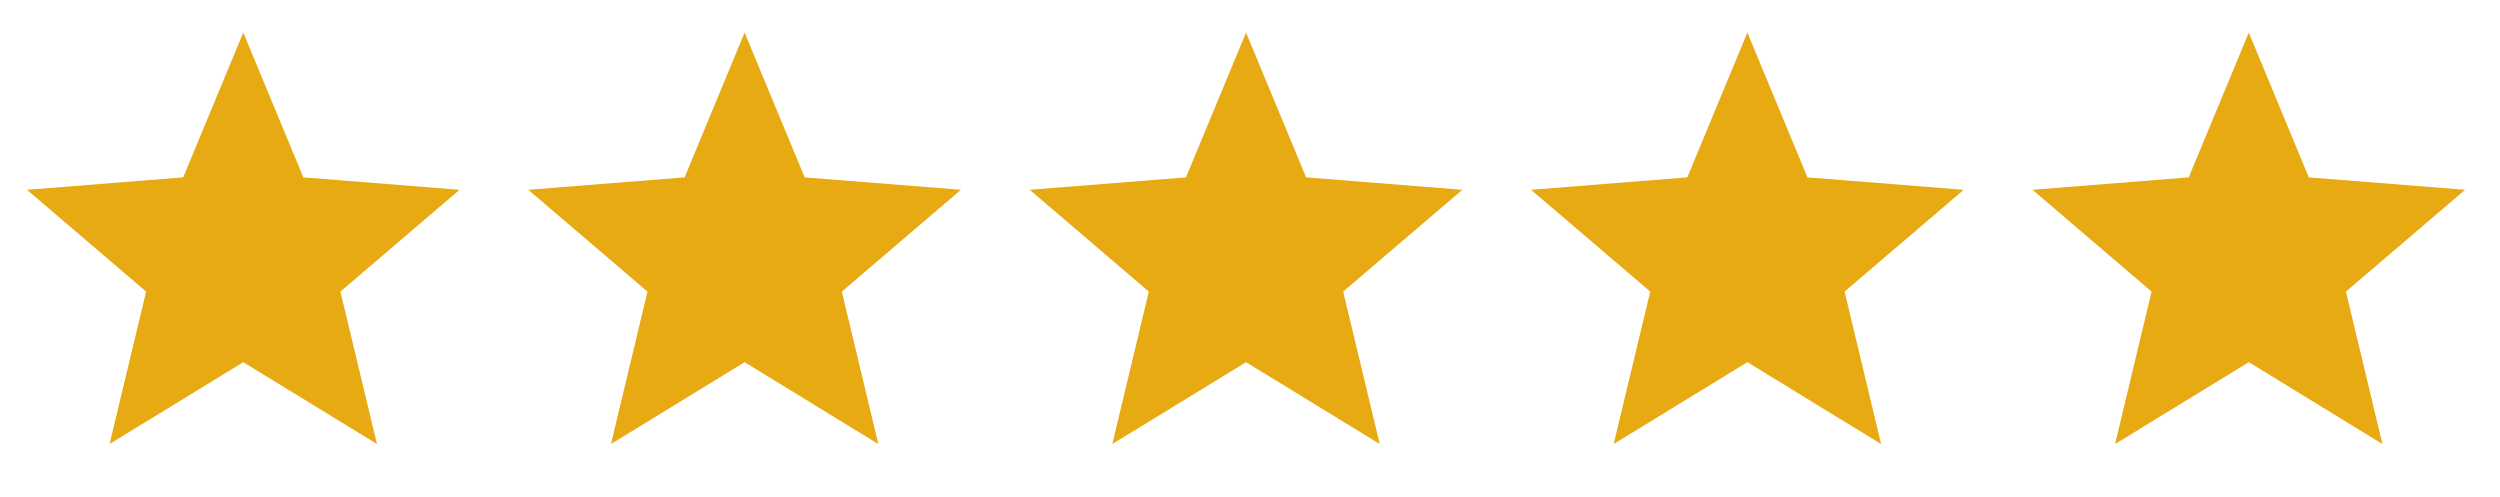
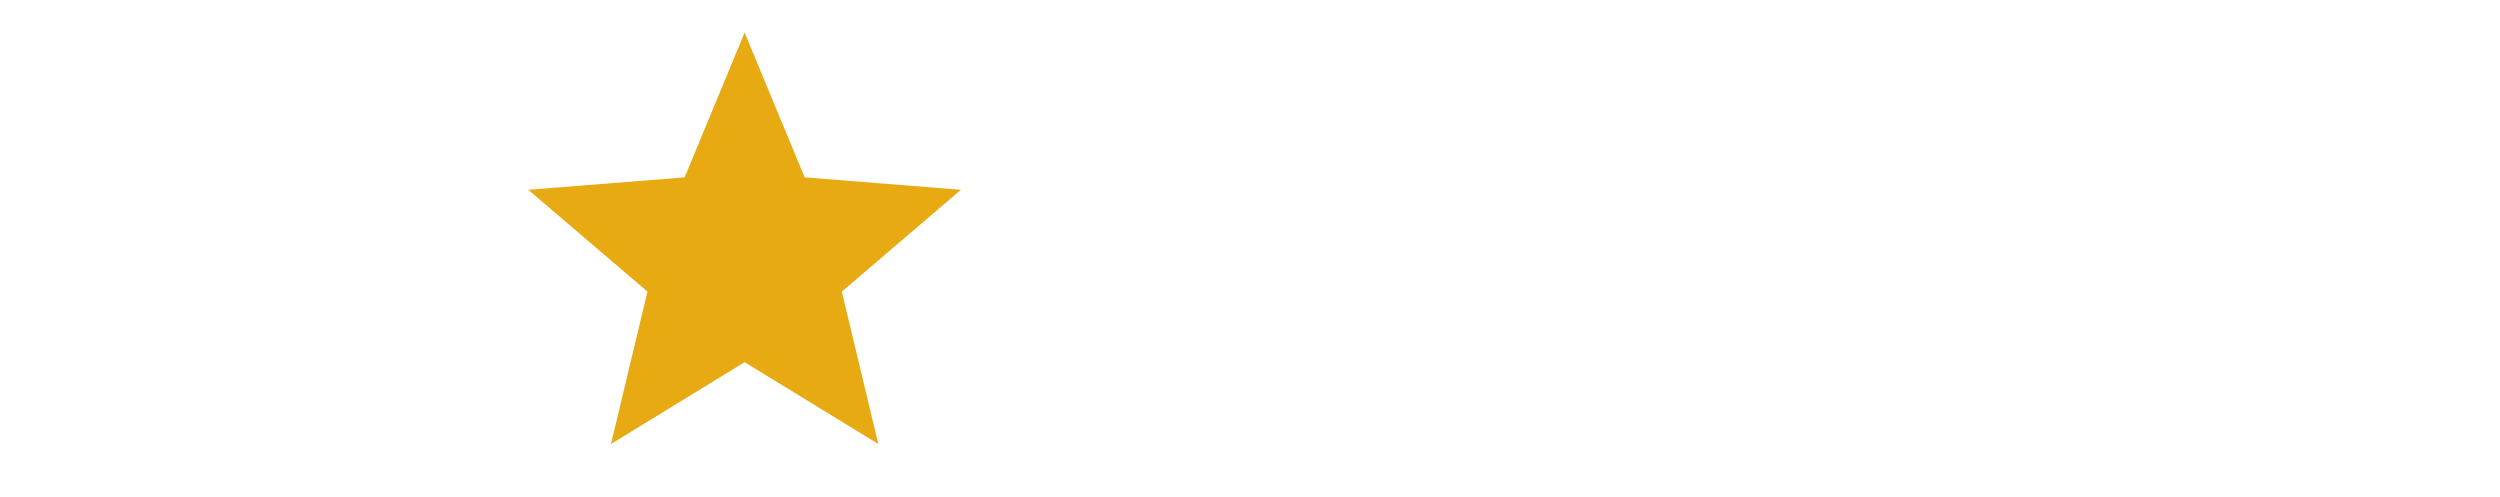
<svg xmlns="http://www.w3.org/2000/svg" id="Layer_1" data-name="Layer 1" viewBox="0 0 261.75 52.07">
  <defs>
    <style>      .cls-1 {        fill: #e8aa13;      }    </style>
  </defs>
-   <polygon class="cls-1" points="25.47 3.41 31.76 18.57 48.12 19.87 35.64 30.53 39.47 46.49 25.47 37.92 11.47 46.49 15.3 30.53 2.82 19.87 19.18 18.57 25.47 3.41" />
  <polygon class="cls-1" points="77.96 3.41 84.25 18.57 100.61 19.87 88.14 30.53 91.96 46.49 77.96 37.92 63.97 46.49 67.79 30.53 55.31 19.87 71.68 18.57 77.96 3.41" />
-   <polygon class="cls-1" points="130.46 3.41 136.75 18.57 153.11 19.87 140.63 30.53 144.46 46.49 130.46 37.92 116.46 46.49 120.28 30.53 107.81 19.87 124.17 18.57 130.46 3.41" />
-   <polygon class="cls-1" points="182.95 3.41 189.24 18.57 205.6 19.87 193.13 30.53 196.95 46.49 182.95 37.92 168.95 46.49 172.78 30.53 160.3 19.87 176.66 18.57 182.95 3.41" />
-   <polygon class="cls-1" points="235.45 3.41 241.73 18.57 258.1 19.87 245.62 30.53 249.44 46.49 235.45 37.92 221.45 46.49 225.27 30.53 212.8 19.87 229.16 18.57 235.45 3.41" />
</svg>